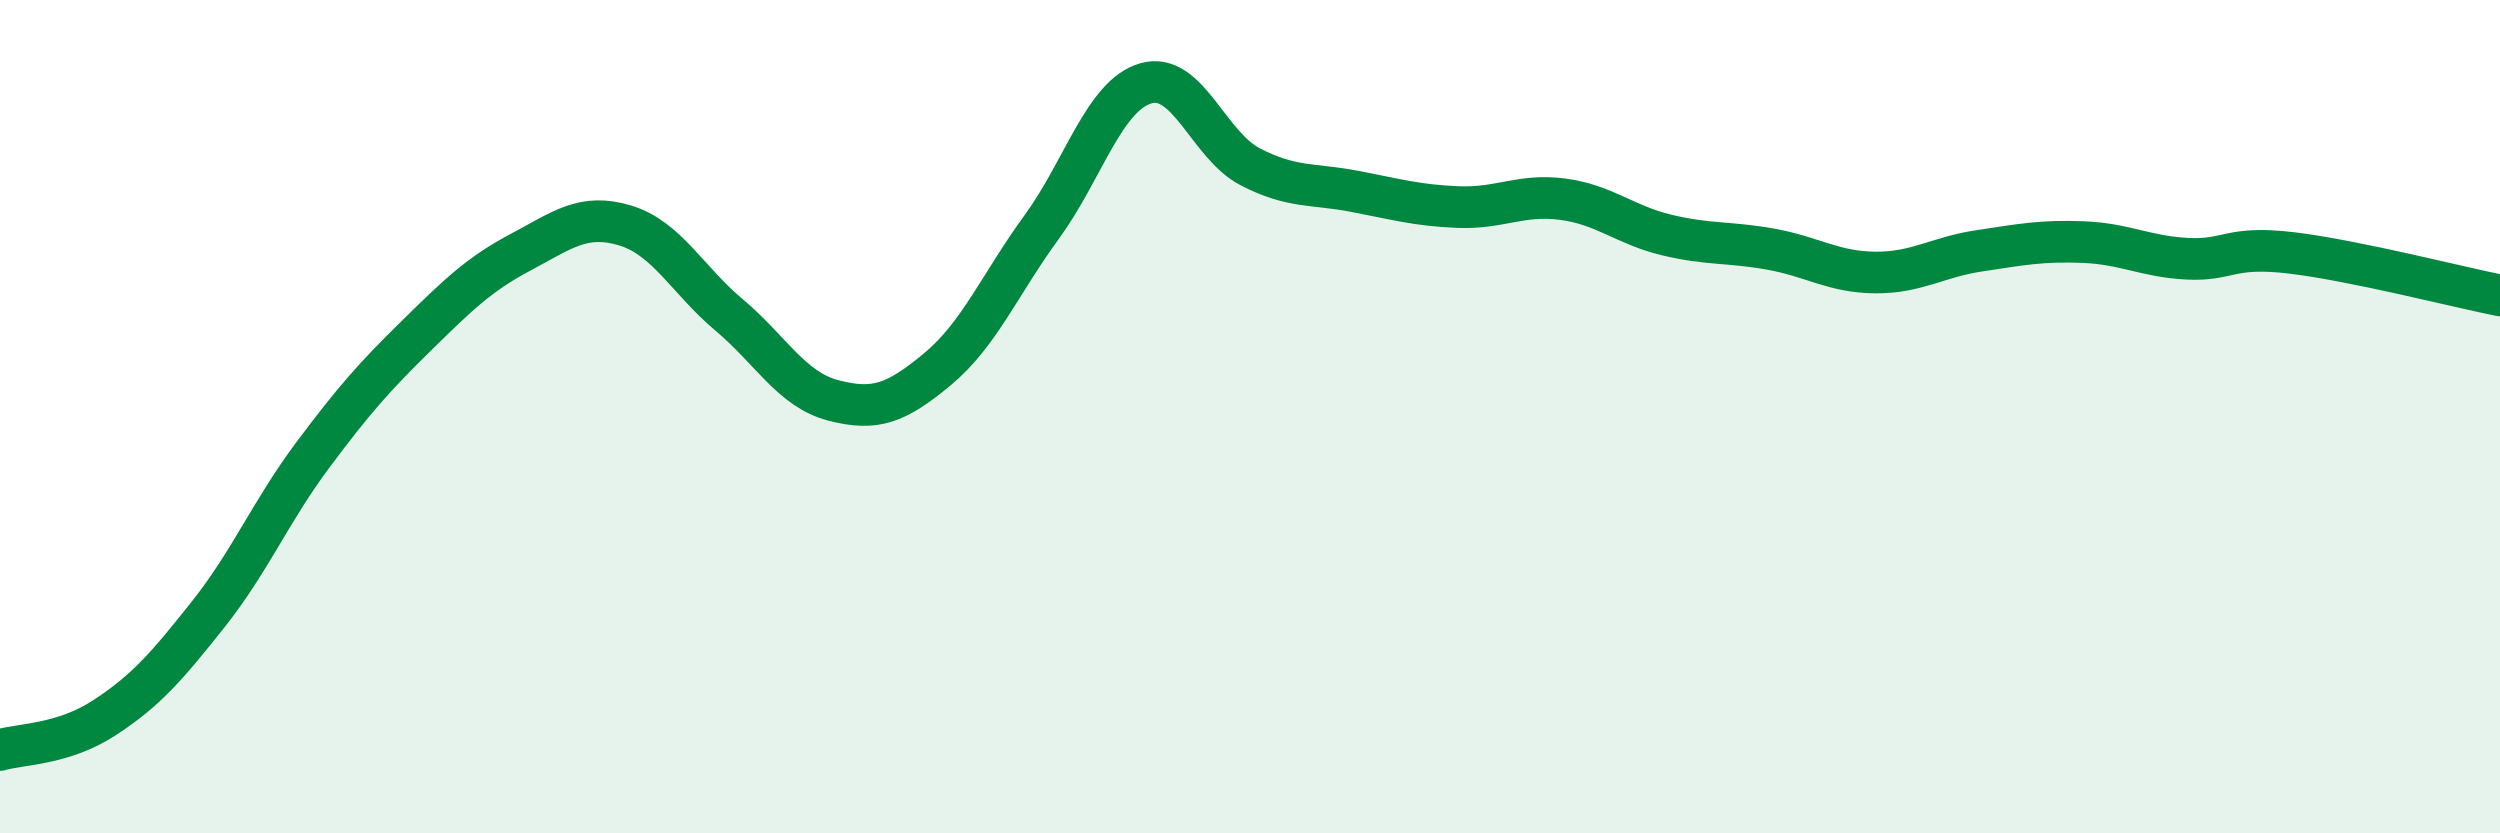
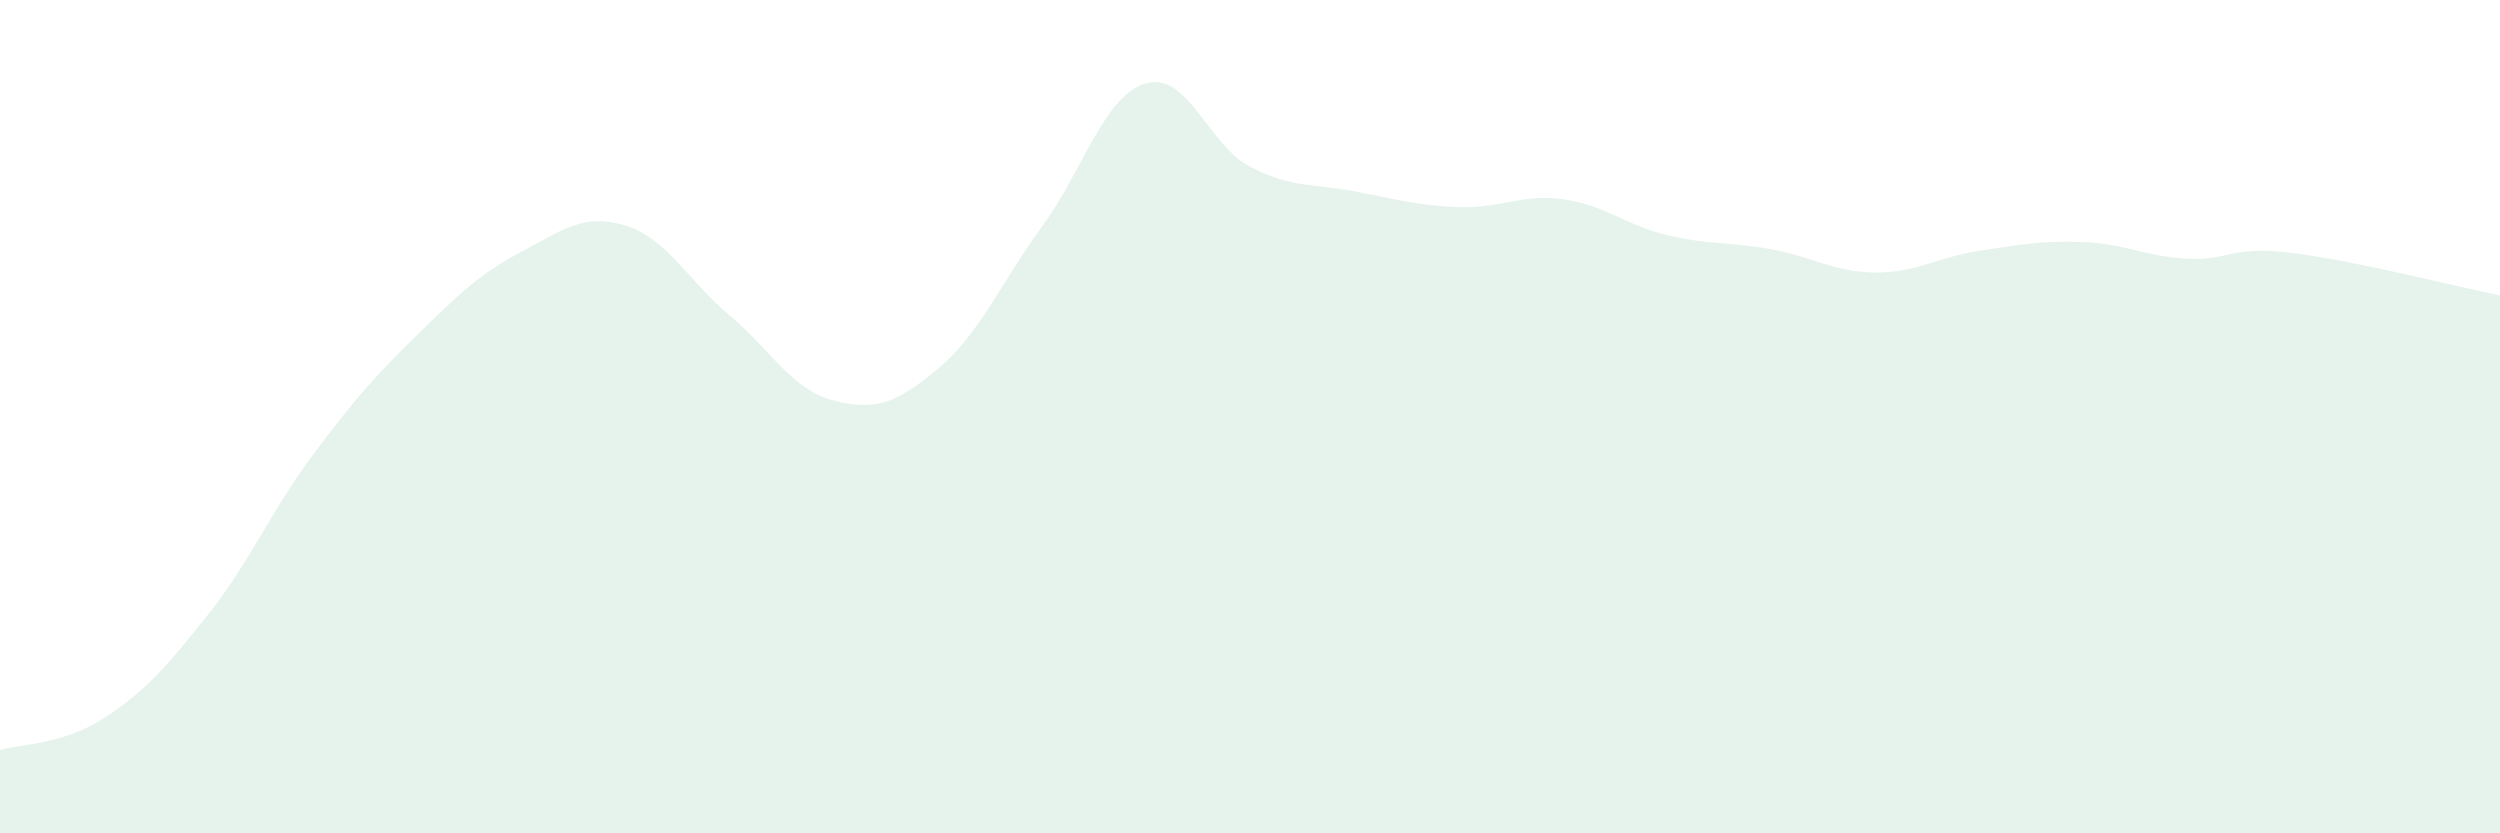
<svg xmlns="http://www.w3.org/2000/svg" width="60" height="20" viewBox="0 0 60 20">
  <path d="M 0,18 C 0.5,17.85 1.5,17.88 2.5,17.23 C 3.5,16.58 4,16 5,14.74 C 6,13.48 6.5,12.27 7.5,10.93 C 8.5,9.59 9,9.03 10,8.05 C 11,7.07 11.5,6.58 12.5,6.05 C 13.5,5.52 14,5.11 15,5.41 C 16,5.71 16.5,6.72 17.5,7.56 C 18.5,8.4 19,9.35 20,9.61 C 21,9.87 21.5,9.69 22.5,8.86 C 23.5,8.03 24,6.82 25,5.45 C 26,4.08 26.5,2.29 27.5,2 C 28.5,1.71 29,3.48 30,4 C 31,4.52 31.5,4.4 32.5,4.59 C 33.5,4.78 34,4.93 35,4.97 C 36,5.01 36.5,4.65 37.5,4.78 C 38.5,4.91 39,5.4 40,5.64 C 41,5.88 41.5,5.8 42.5,5.98 C 43.5,6.16 44,6.53 45,6.54 C 46,6.55 46.5,6.17 47.5,6.02 C 48.5,5.87 49,5.77 50,5.81 C 51,5.85 51.5,6.16 52.5,6.21 C 53.5,6.26 53.5,5.89 55,6.07 C 56.5,6.25 59,6.89 60,7.09L60 20L0 20Z" fill="#008740" opacity="0.1" stroke-linecap="round" stroke-linejoin="round" />
-   <path d="M 0,18 C 0.5,17.85 1.5,17.88 2.5,17.23 C 3.5,16.58 4,16 5,14.74 C 6,13.48 6.5,12.27 7.5,10.93 C 8.5,9.59 9,9.03 10,8.05 C 11,7.07 11.5,6.58 12.5,6.05 C 13.5,5.52 14,5.11 15,5.41 C 16,5.71 16.5,6.72 17.5,7.56 C 18.5,8.4 19,9.35 20,9.61 C 21,9.87 21.5,9.69 22.5,8.86 C 23.5,8.03 24,6.82 25,5.45 C 26,4.08 26.5,2.29 27.5,2 C 28.5,1.71 29,3.48 30,4 C 31,4.52 31.5,4.4 32.5,4.59 C 33.5,4.78 34,4.93 35,4.97 C 36,5.01 36.5,4.65 37.5,4.78 C 38.5,4.91 39,5.4 40,5.64 C 41,5.88 41.5,5.8 42.5,5.98 C 43.5,6.16 44,6.53 45,6.54 C 46,6.55 46.5,6.17 47.5,6.02 C 48.5,5.87 49,5.77 50,5.81 C 51,5.85 51.5,6.16 52.5,6.21 C 53.5,6.26 53.5,5.89 55,6.07 C 56.5,6.25 59,6.89 60,7.09" stroke="#008740" stroke-width="1" fill="none" stroke-linecap="round" stroke-linejoin="round" />
</svg>